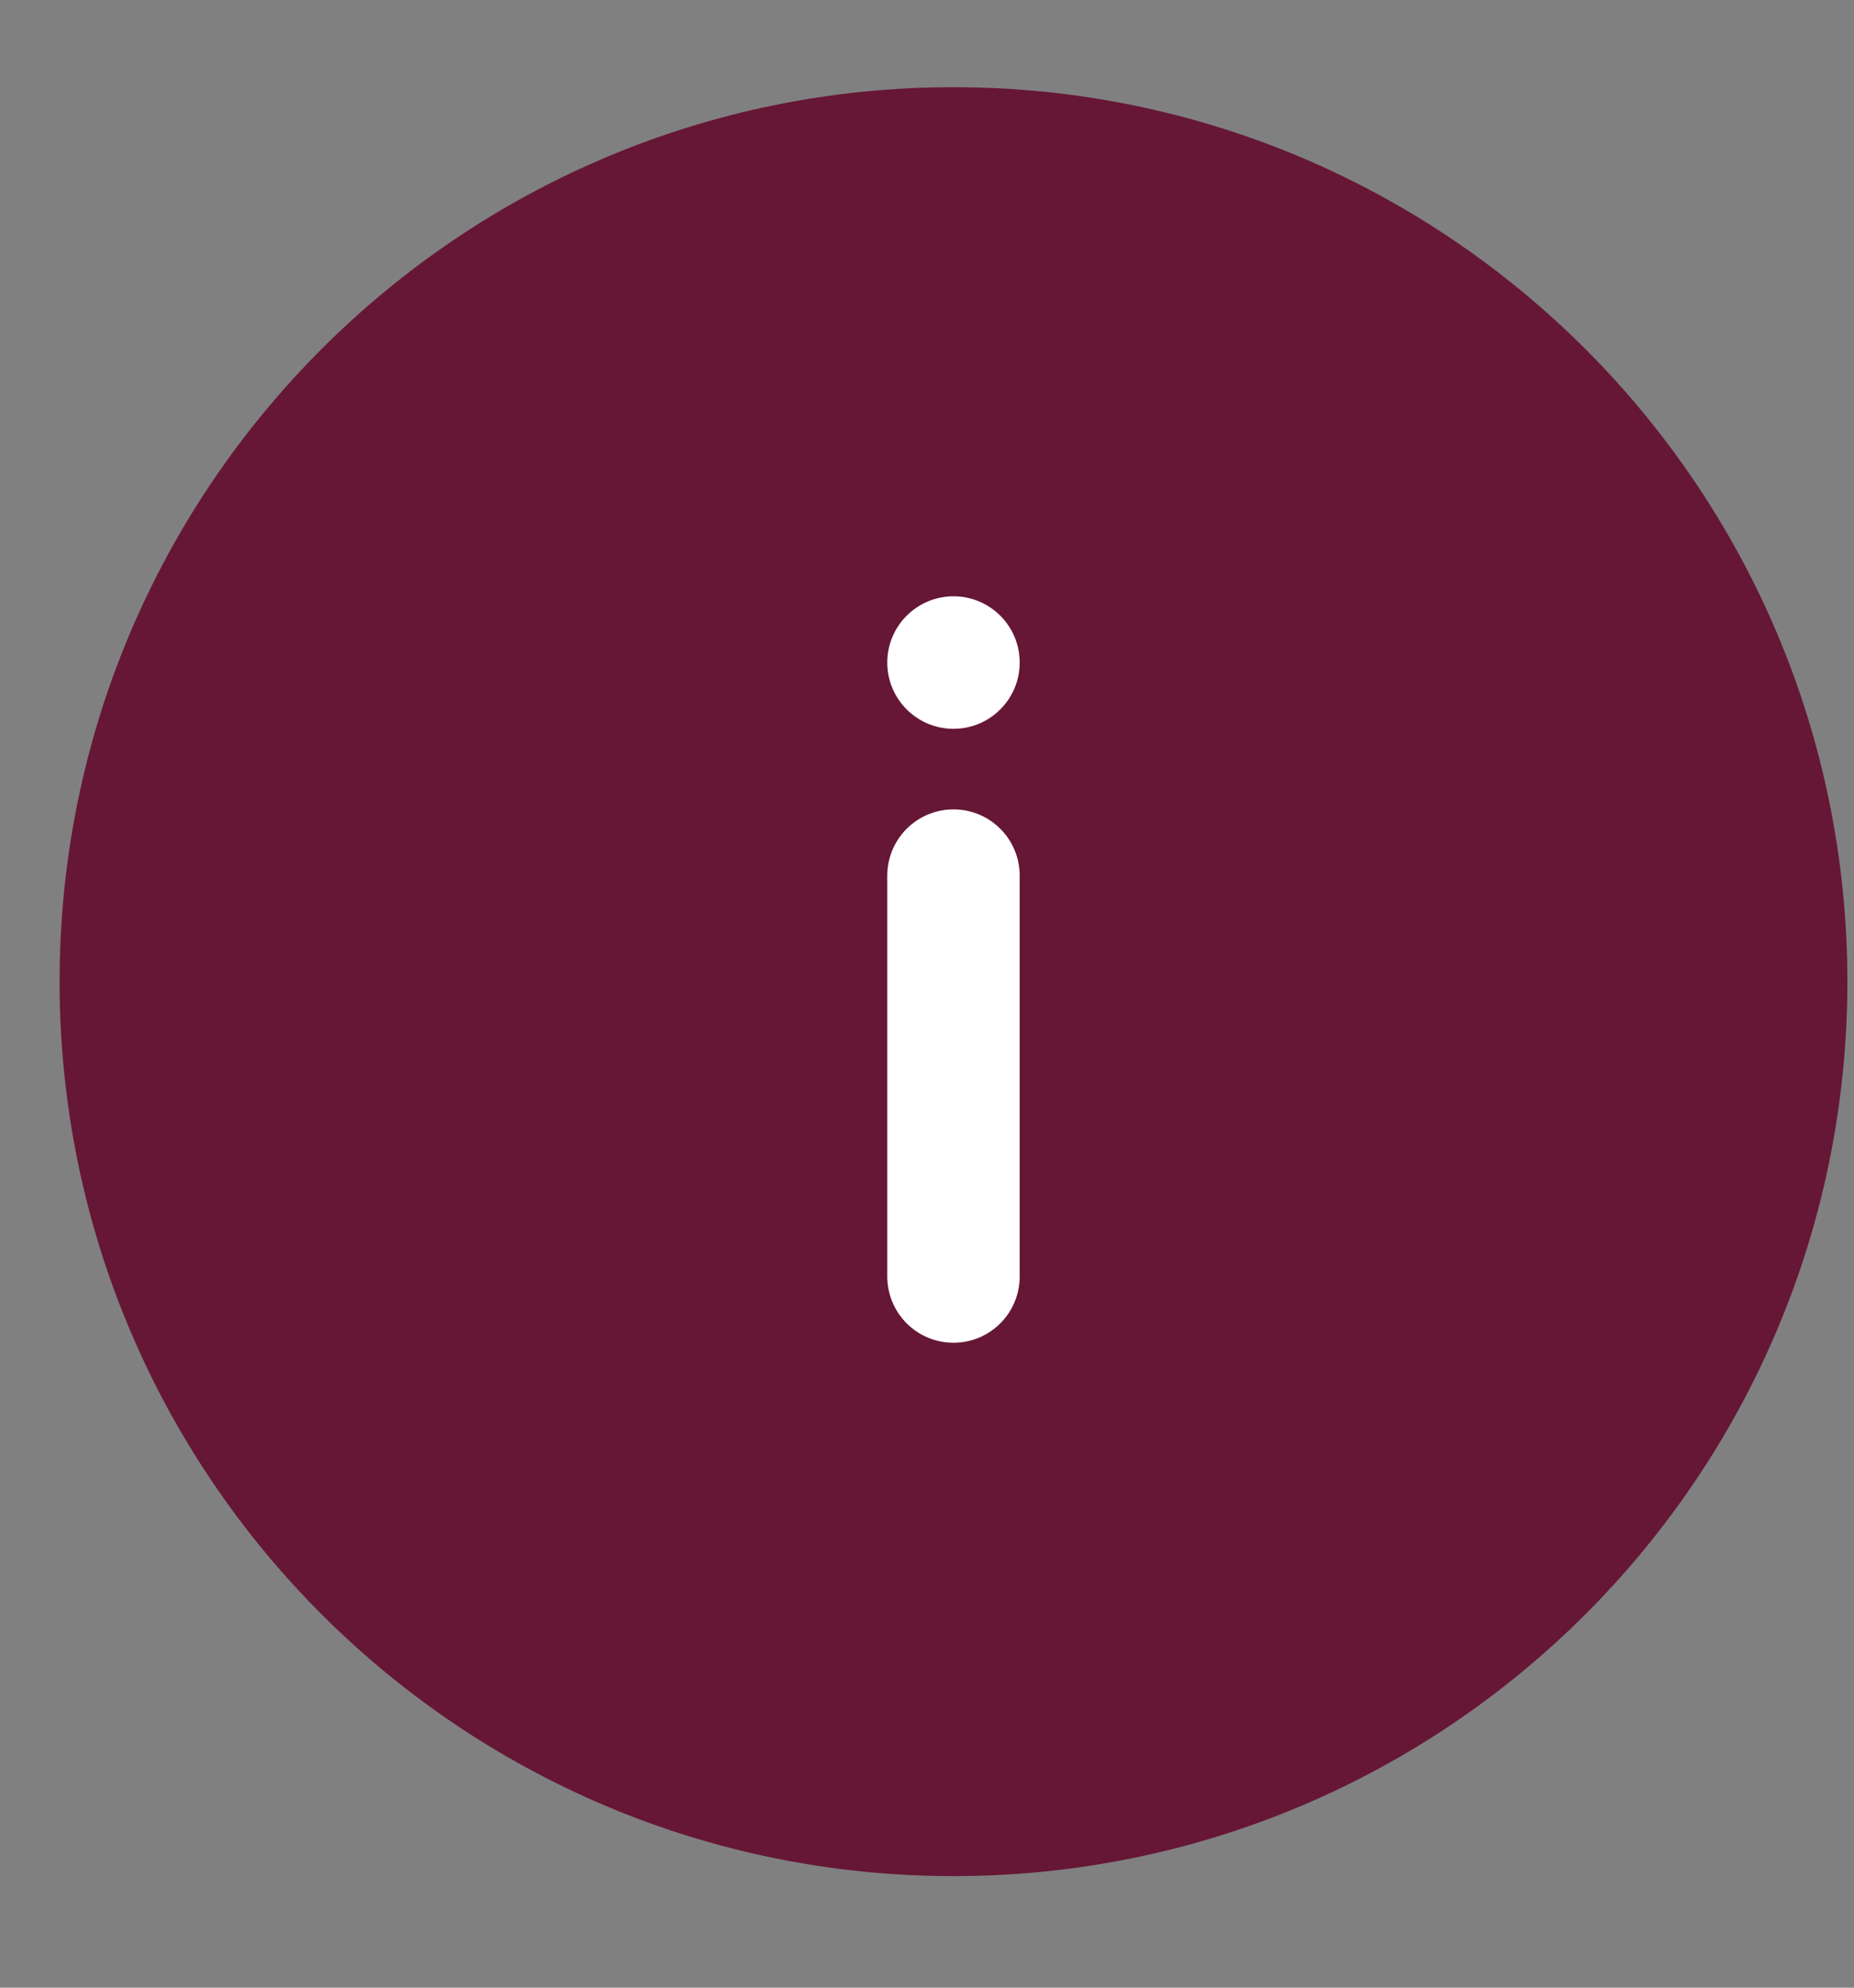
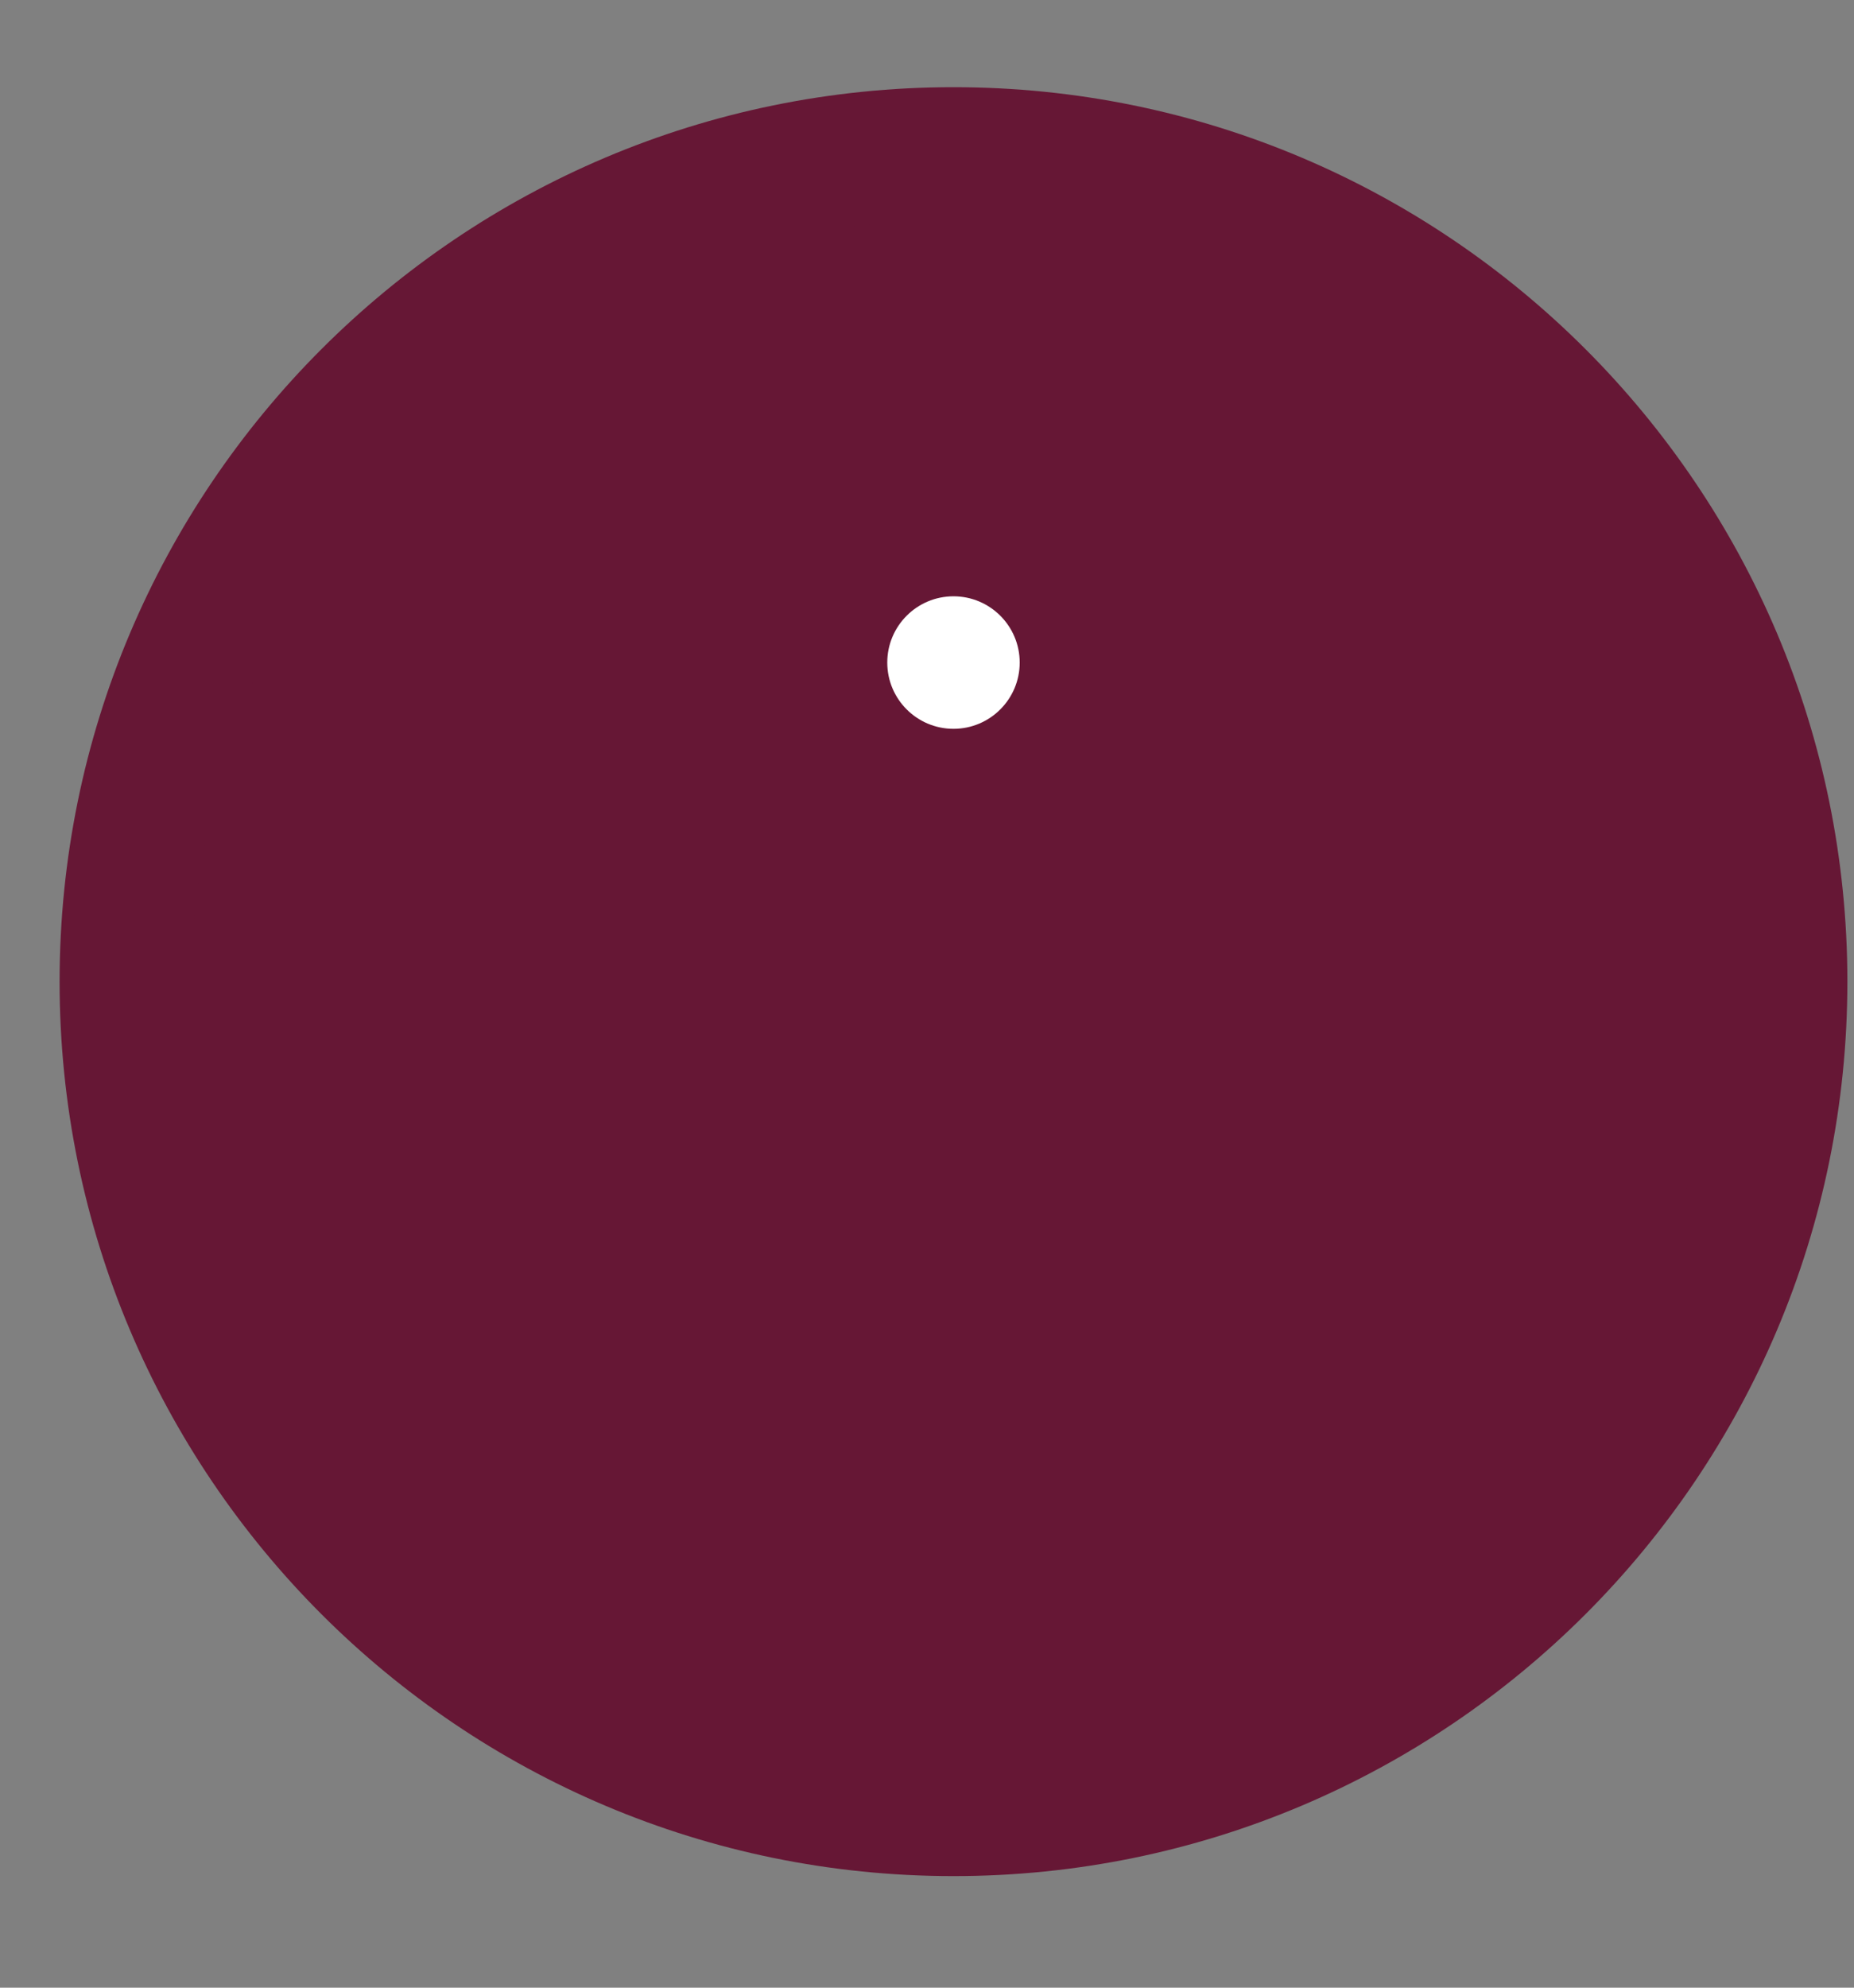
<svg xmlns="http://www.w3.org/2000/svg" width="14" height="15" viewBox="0 0 14 15" fill="none">
  <rect x="0" y="0" width="14" height="15" fill="#808080" stroke="none" />
  <path d="M7.2 13.658C10.652 13.658 13.45 10.86 13.45 7.408C13.45 3.957 10.652 1.158 7.2 1.158C3.748 1.158 0.95 3.957 0.95 7.408C0.95 10.86 3.748 13.658 7.2 13.658Z" fill="#661735" stroke="#661735" stroke-miterlimit="10" />
-   <path d="M7.2 6.608V9.633" stroke="white" stroke-linecap="round" stroke-linejoin="round" />
  <path d="M7.2 5.5C7.476 5.5 7.7 5.276 7.7 5C7.7 4.724 7.476 4.5 7.2 4.5C6.924 4.5 6.7 4.724 6.7 5C6.7 5.276 6.924 5.5 7.2 5.5Z" fill="white" />
</svg>